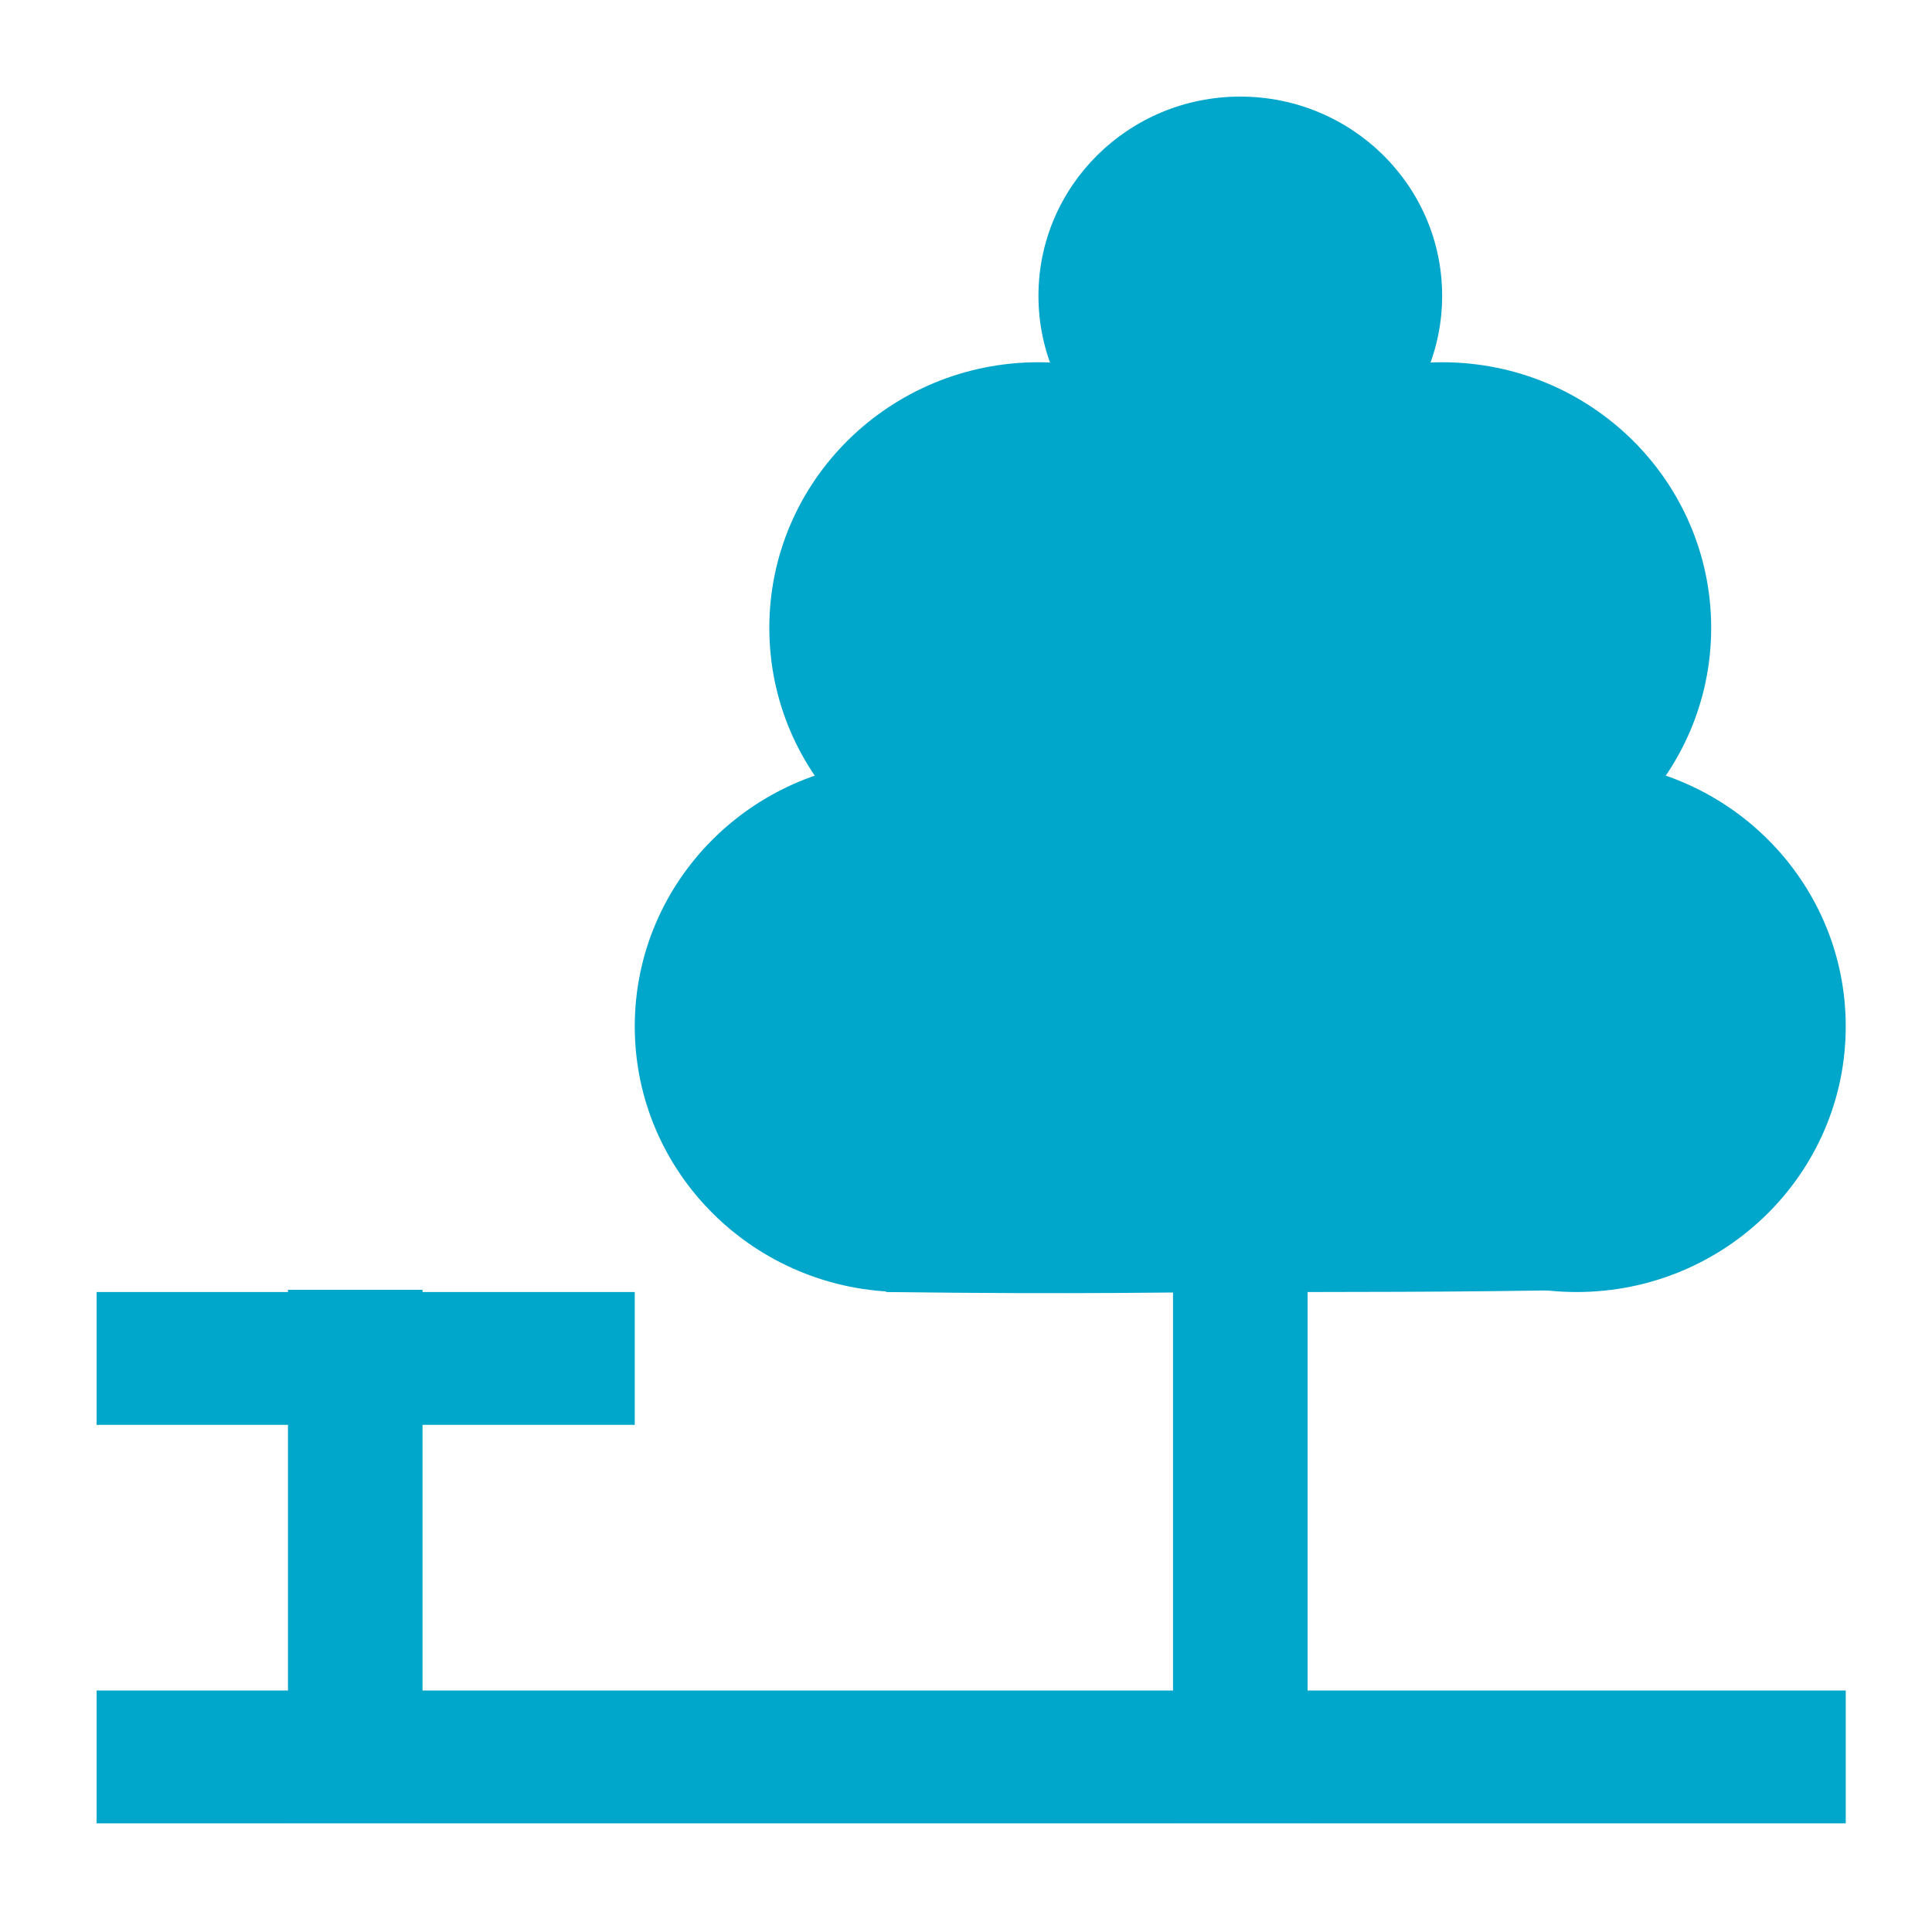
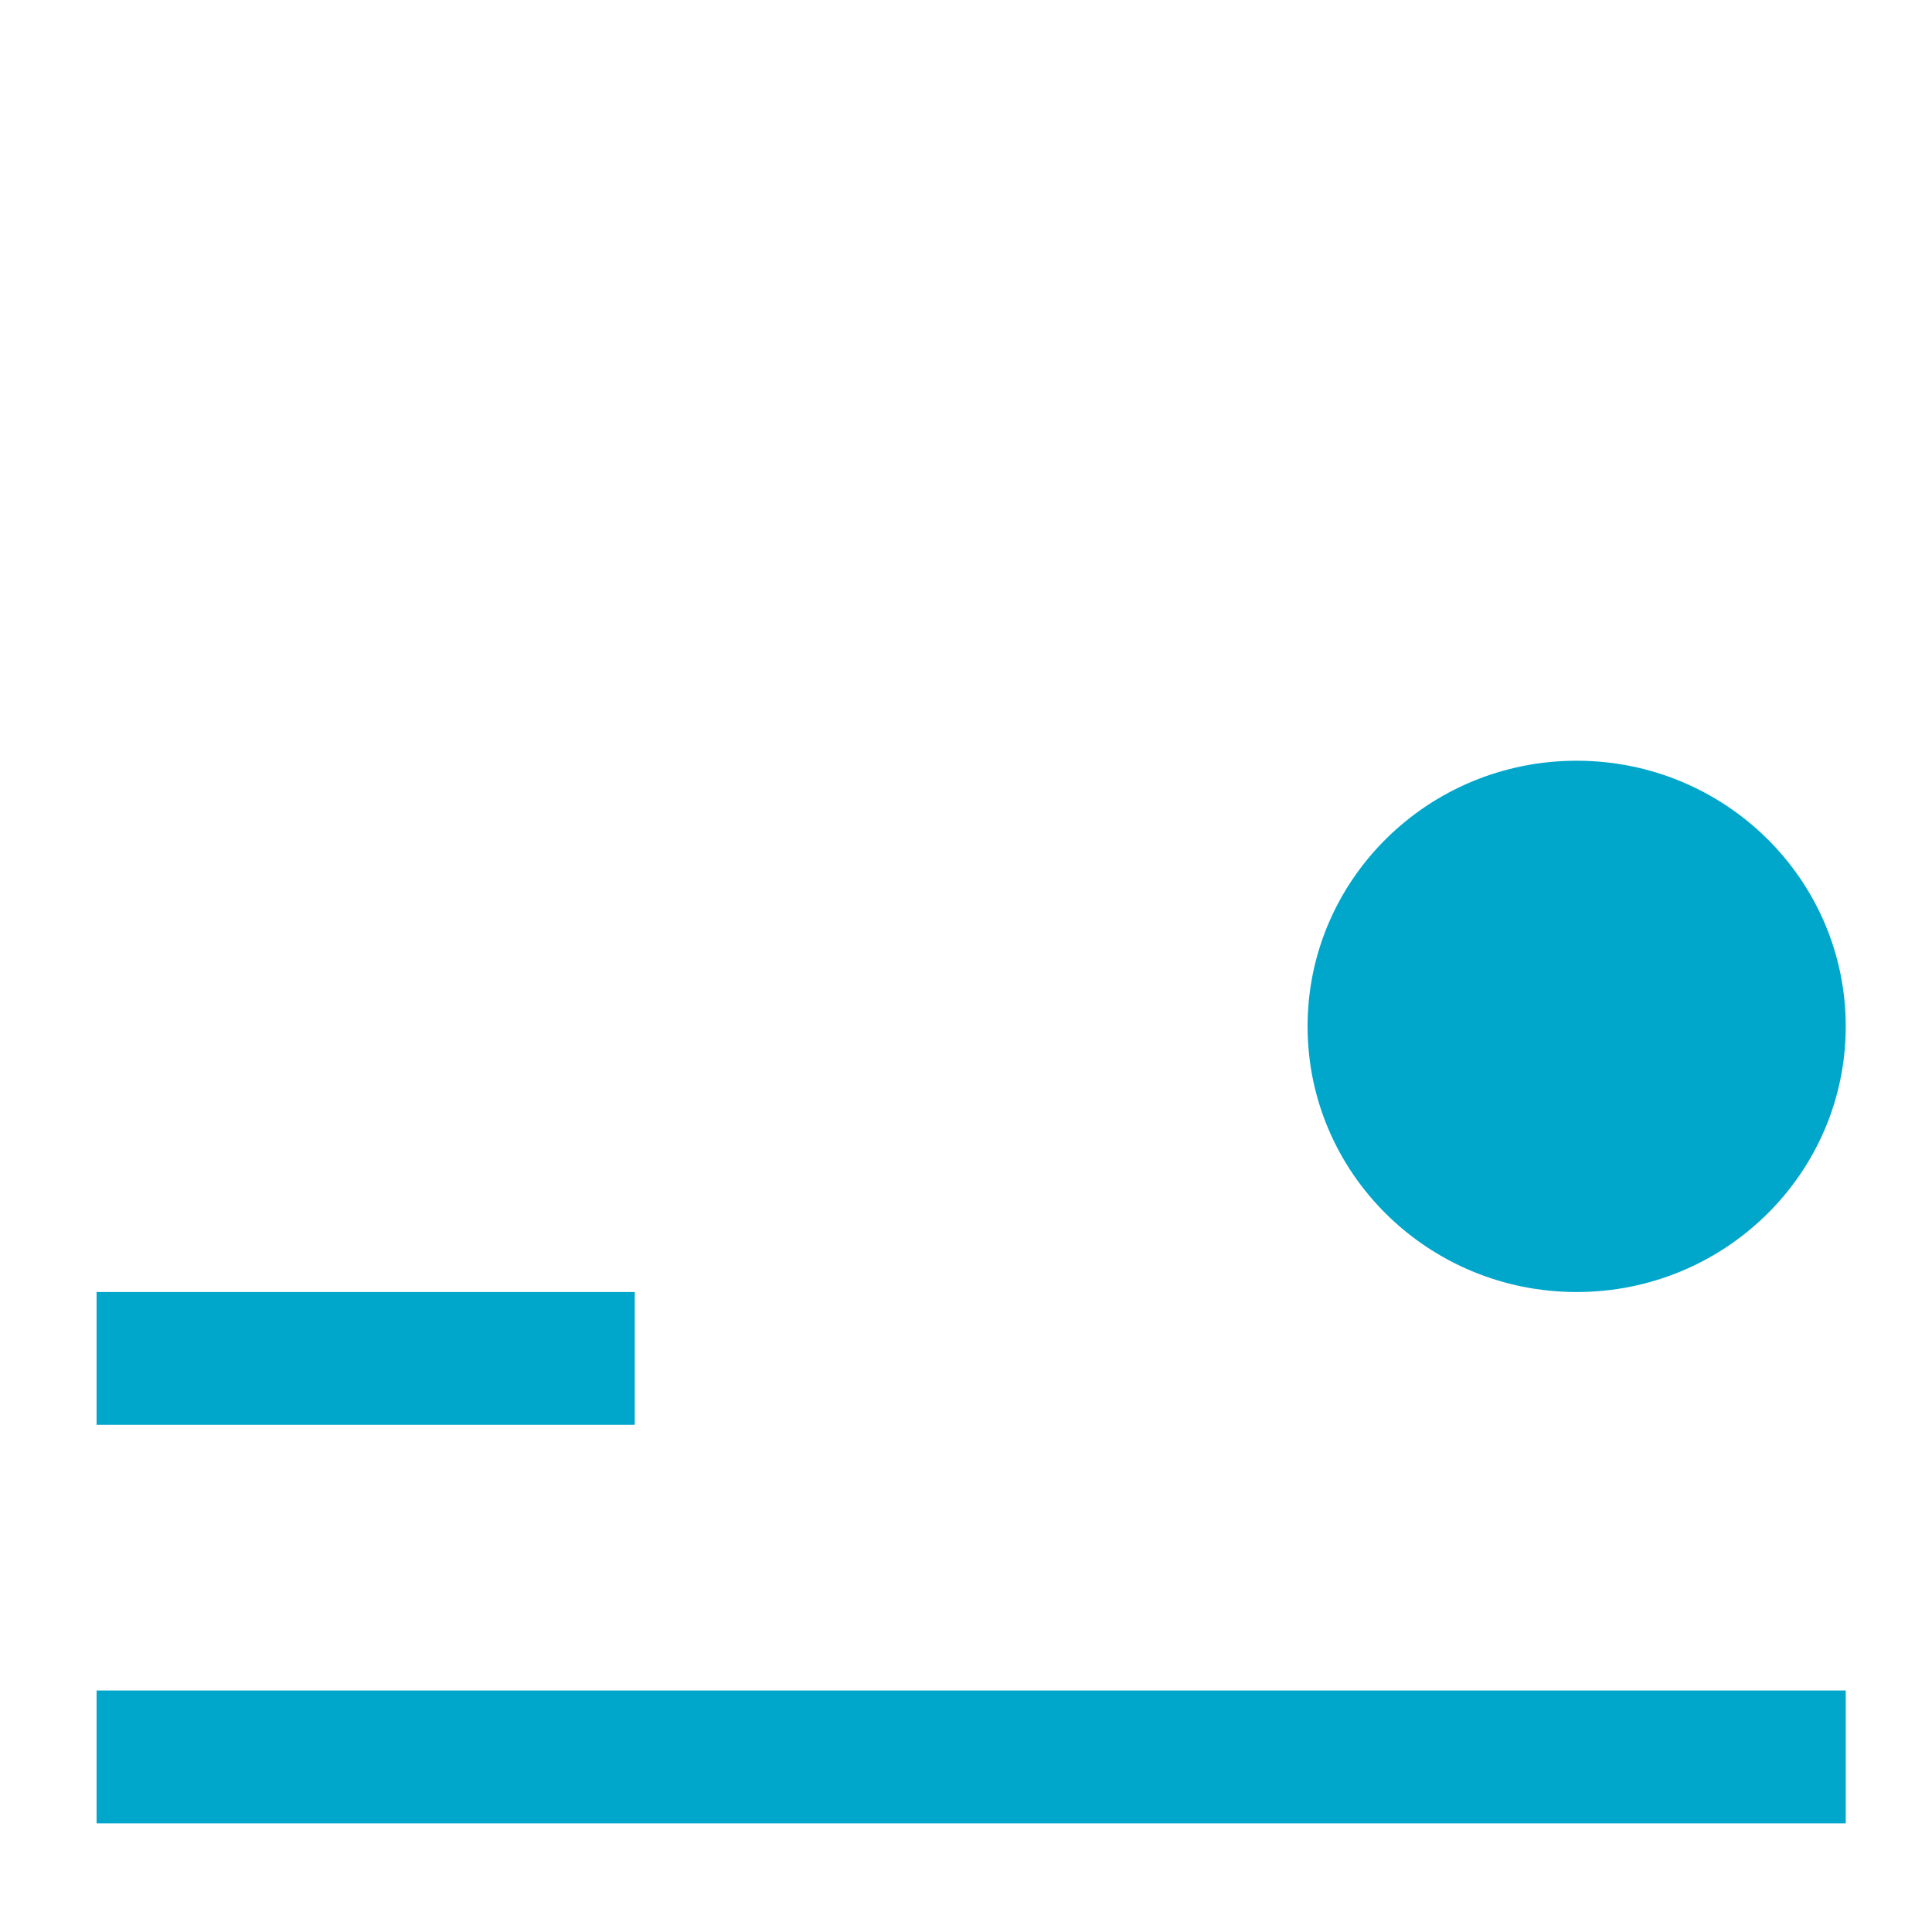
<svg xmlns="http://www.w3.org/2000/svg" t="1749740492837" class="icon" viewBox="0 0 1024 1024" version="1.1" p-id="21450" width="60" height="60">
-   <path d="M657.408 262.4c59.034 0 106.957-47.258 106.957-105.626 0-58.317-47.923-105.574-107.008-105.574s-106.957 47.258-106.957 105.626c0 58.317 47.872 105.574 107.008 105.574z" fill="#01A6CB" p-id="21451" />
-   <path d="M550.4 473.6c78.797 0 142.643-63.027 142.643-140.8s-63.846-140.8-142.643-140.8S407.757 255.027 407.757 332.8s63.846 140.8 142.643 140.8z" fill="#01A6CB" p-id="21452" />
-   <path d="M764.365 473.6c78.746 0 142.592-63.027 142.592-140.8s-63.846-140.8-142.592-140.8c-78.797 0-142.643 63.027-142.643 140.8s63.846 140.8 142.643 140.8zM479.078 684.8c78.797 0 142.643-63.027 142.643-140.8s-63.846-140.8-142.643-140.8c-78.746 0-142.643 63.027-142.643 140.8s63.898 140.8 142.643 140.8z" fill="#01A6CB" p-id="21453" />
-   <path d="M659.558 684.8c39.219 0 121.344 0.102 176.128-1.178 25.958-25.498-33.485-100.557-33.485-139.622 0-77.773-63.898-140.8-142.643-140.8-78.797 0-142.643 63.027-142.643 140.8 0 44.595-79.872 114.995-47.104 140.8 104.704 1.331 156.16 0 189.747 0z" fill="#01A6CB" p-id="21454" />
  <path d="M835.635 684.8c78.797 0 142.643-63.027 142.643-140.8s-63.846-140.8-142.643-140.8c-78.746 0-142.592 63.027-142.592 140.8s63.846 140.8 142.592 140.8zM51.2 896h927.078v70.4H51.2zM51.2 684.8h285.235v70.4H51.2z" fill="#01A6CB" p-id="21455" />
-   <path d="M223.949 683.622v281.6H152.627v-281.6zM693.043 560.998v404.224h-71.322v-404.224z" fill="#01A6CB" p-id="21456" />
</svg>